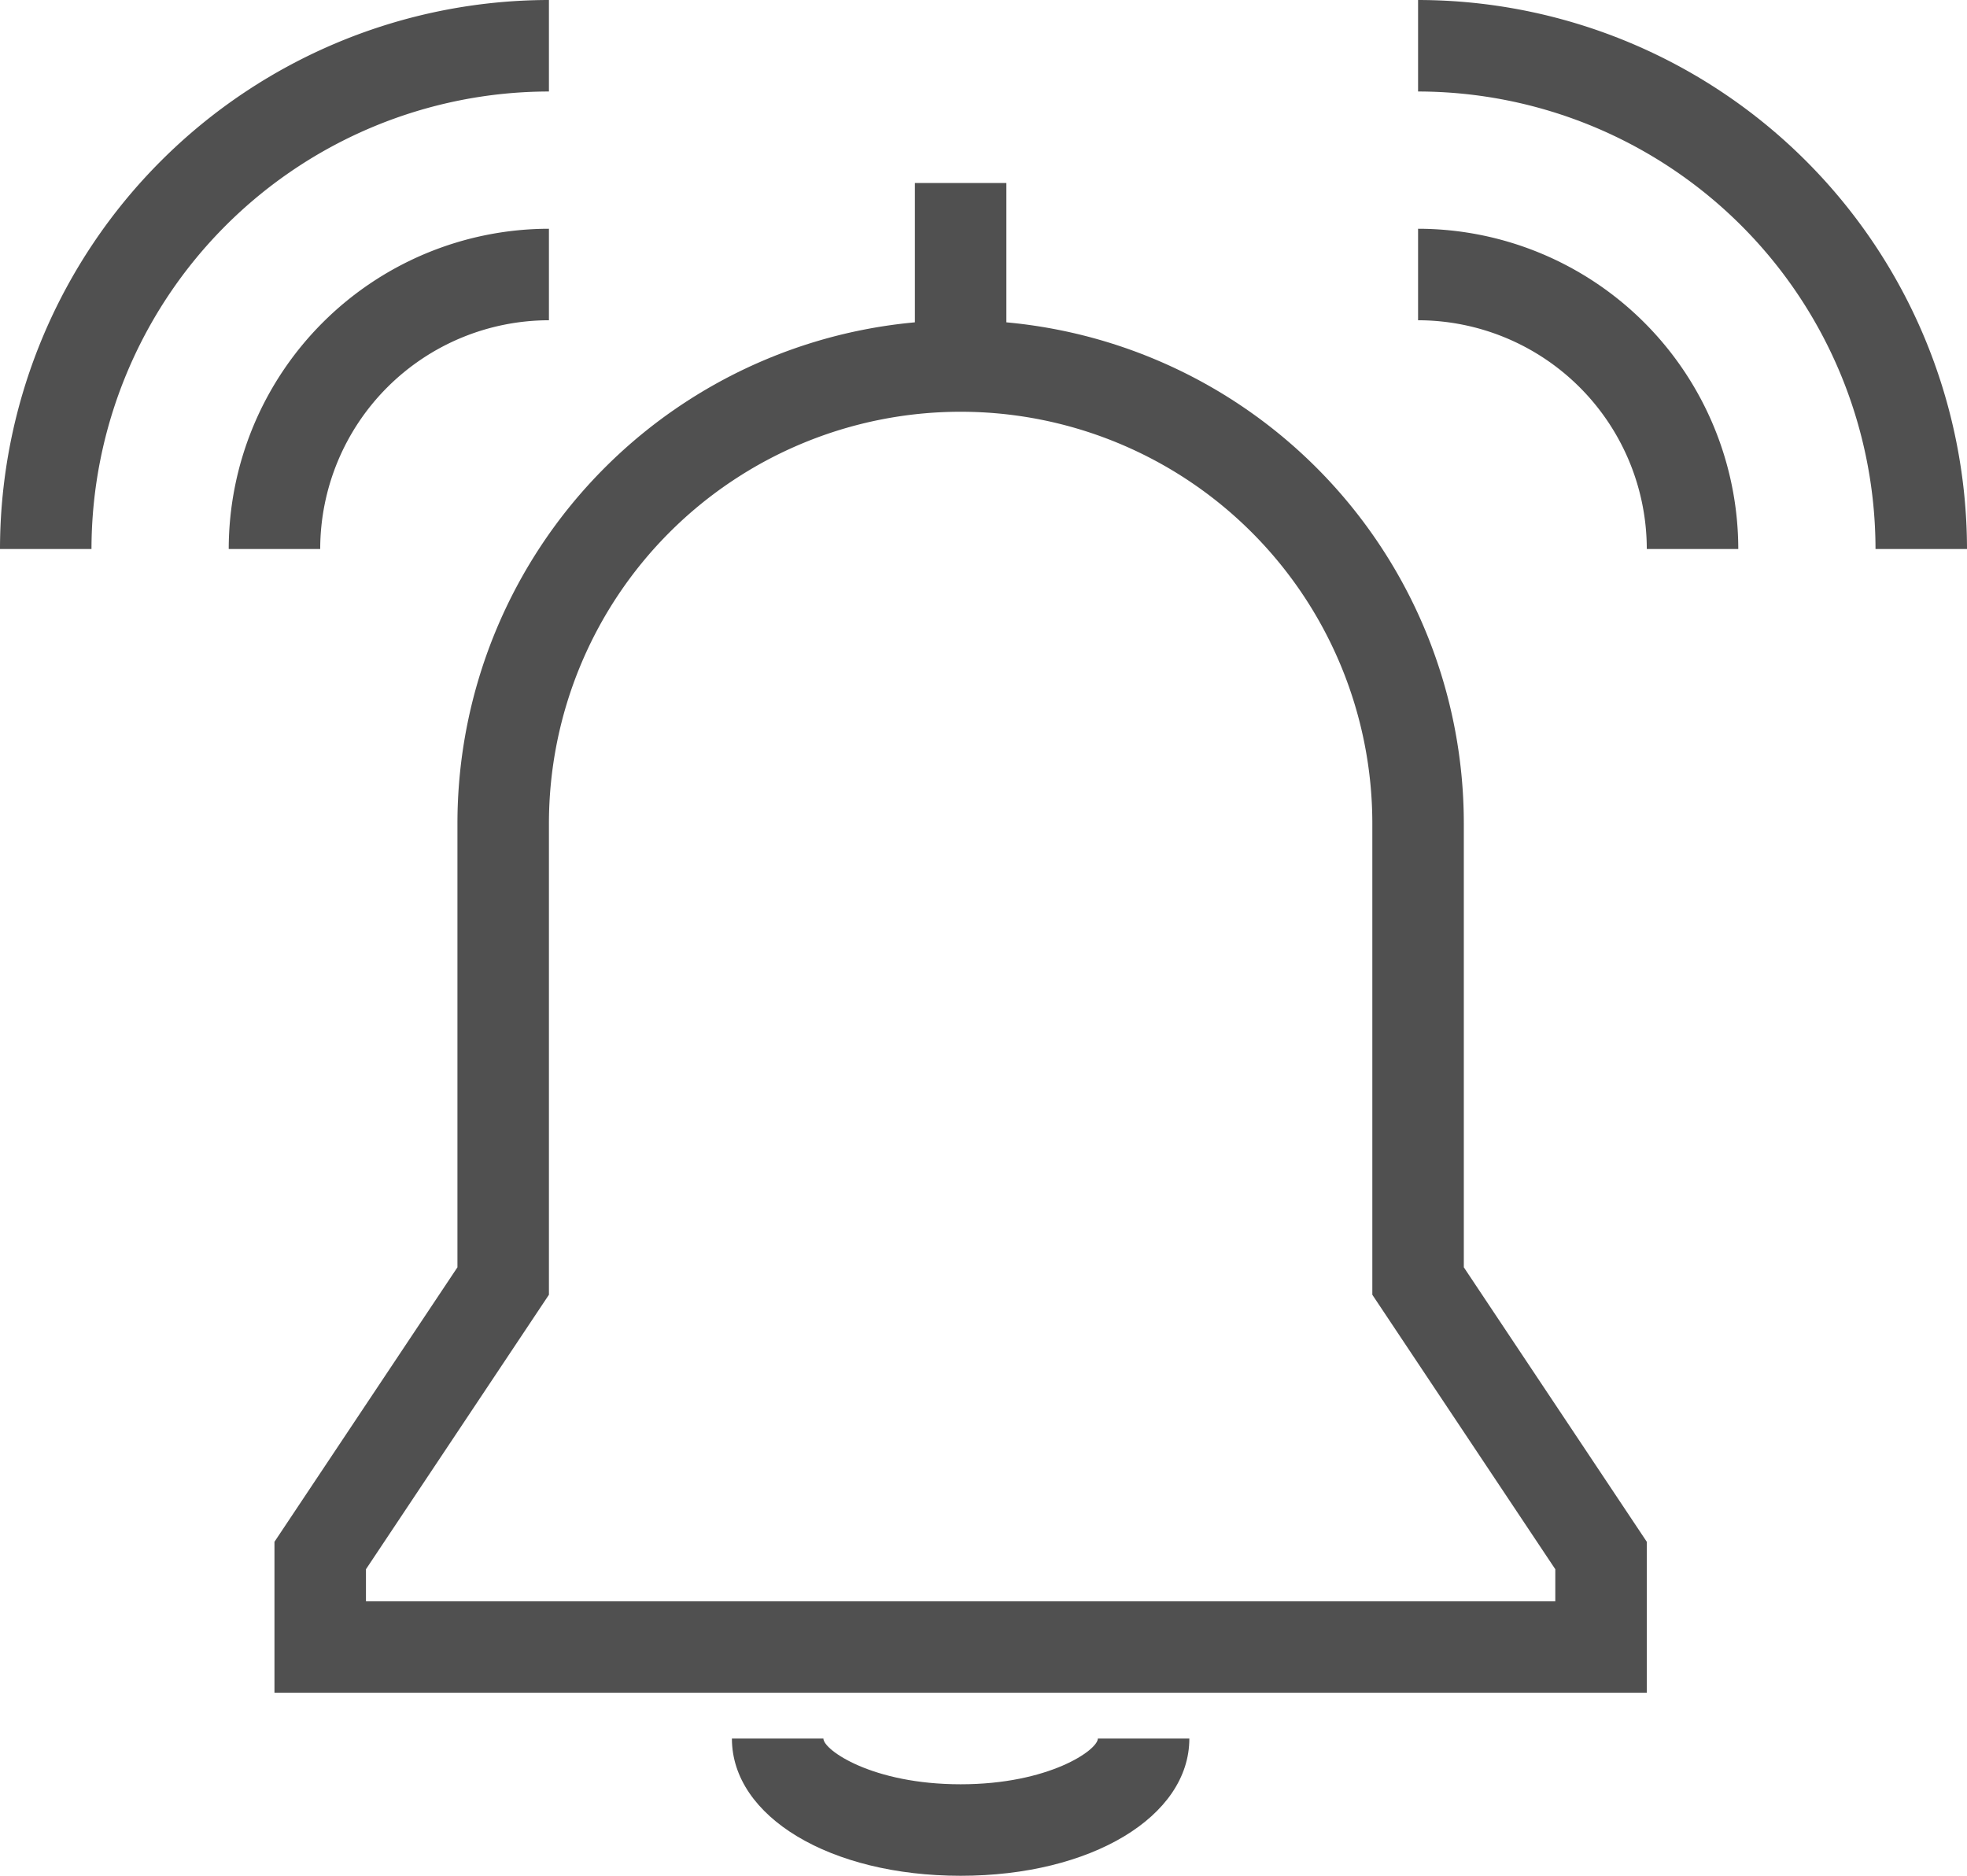
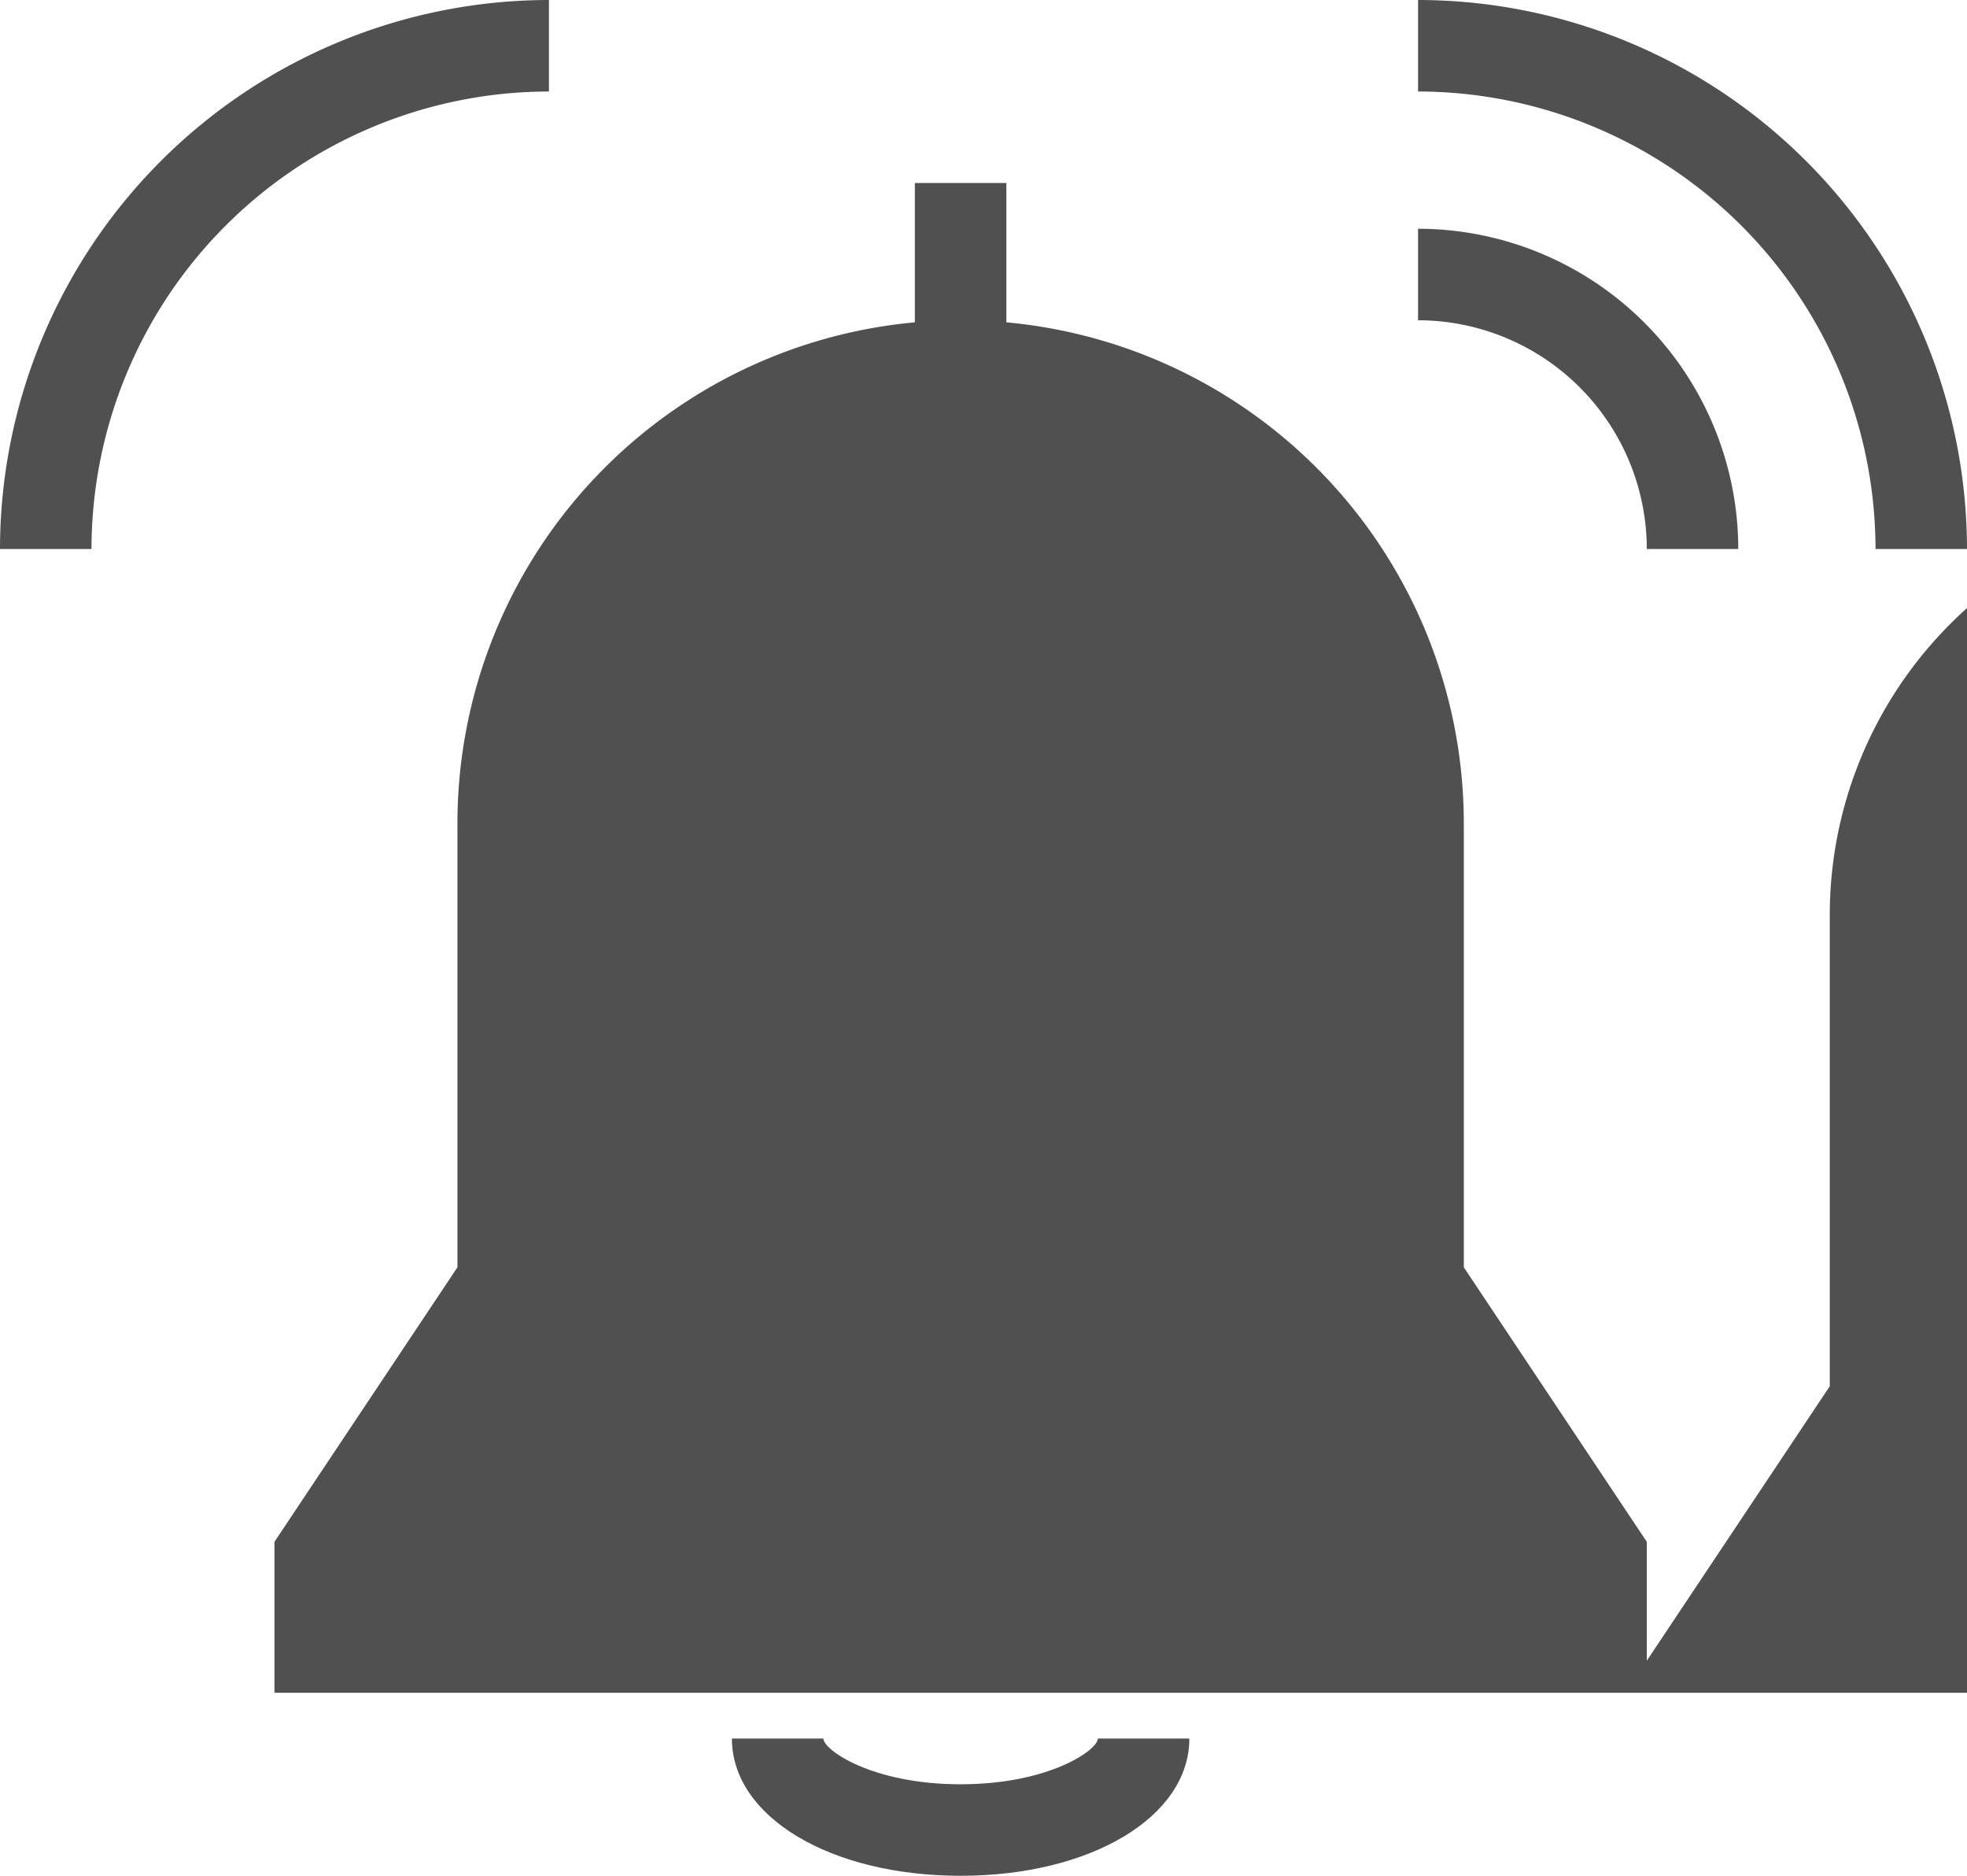
<svg xmlns="http://www.w3.org/2000/svg" width="43" height="41" viewBox="0 0 43 41">
  <g id="Group_3909" data-name="Group 3909" transform="translate(-3944.594 -1138.175)">
    <g id="Group_3902" data-name="Group 3902">
      <rect id="Rectangle_1126" data-name="Rectangle 1126" width="2" height="4" transform="translate(3964.594 1142.175)" fill="#505050" />
    </g>
    <g id="Group_3903" data-name="Group 3903">
      <path id="Path_6589" data-name="Path 6589" d="M3965.594,1179.175c-2.851,0-5-1.291-5-3h2c0,.249,1.064,1,3,1s3-.751,3-1h2C3970.594,1177.884,3968.444,1179.175,3965.594,1179.175Z" fill="#505050" />
    </g>
    <g id="Group_3904" data-name="Group 3904">
-       <path id="Path_6590" data-name="Path 6590" d="M3951.594,1150.175h-2a7.008,7.008,0,0,1,7-7v2A5.006,5.006,0,0,0,3951.594,1150.175Z" fill="#505050" />
-     </g>
+       </g>
    <g id="Group_3905" data-name="Group 3905">
      <path id="Path_6591" data-name="Path 6591" d="M3946.594,1150.175h-2a12.012,12.012,0,0,1,12-12v2A10.011,10.011,0,0,0,3946.594,1150.175Z" fill="#505050" />
    </g>
    <g id="Group_3906" data-name="Group 3906">
      <path id="Path_6592" data-name="Path 6592" d="M3982.594,1150.175h-2a5.006,5.006,0,0,0-5-5v-2A7.008,7.008,0,0,1,3982.594,1150.175Z" fill="#505050" />
    </g>
    <g id="Group_3907" data-name="Group 3907">
      <path id="Path_6593" data-name="Path 6593" d="M3987.594,1150.175h-2a10.012,10.012,0,0,0-10-10v-2A12.013,12.013,0,0,1,3987.594,1150.175Z" fill="#505050" />
    </g>
    <g id="Group_3908" data-name="Group 3908">
-       <path id="Path_6594" data-name="Path 6594" d="M3980.594,1175.175h-30v-3.3l4-6v-9.7a11,11,0,0,1,22,0v9.7l4,6Zm-28-2h26v-.7l-4-6v-10.3a9,9,0,0,0-18,0v10.3l-4,6Z" fill="#505050" />
+       <path id="Path_6594" data-name="Path 6594" d="M3980.594,1175.175h-30v-3.3l4-6v-9.7a11,11,0,0,1,22,0v9.7l4,6Zh26v-.7l-4-6v-10.3a9,9,0,0,0-18,0v10.3l-4,6Z" fill="#505050" />
    </g>
  </g>
</svg>